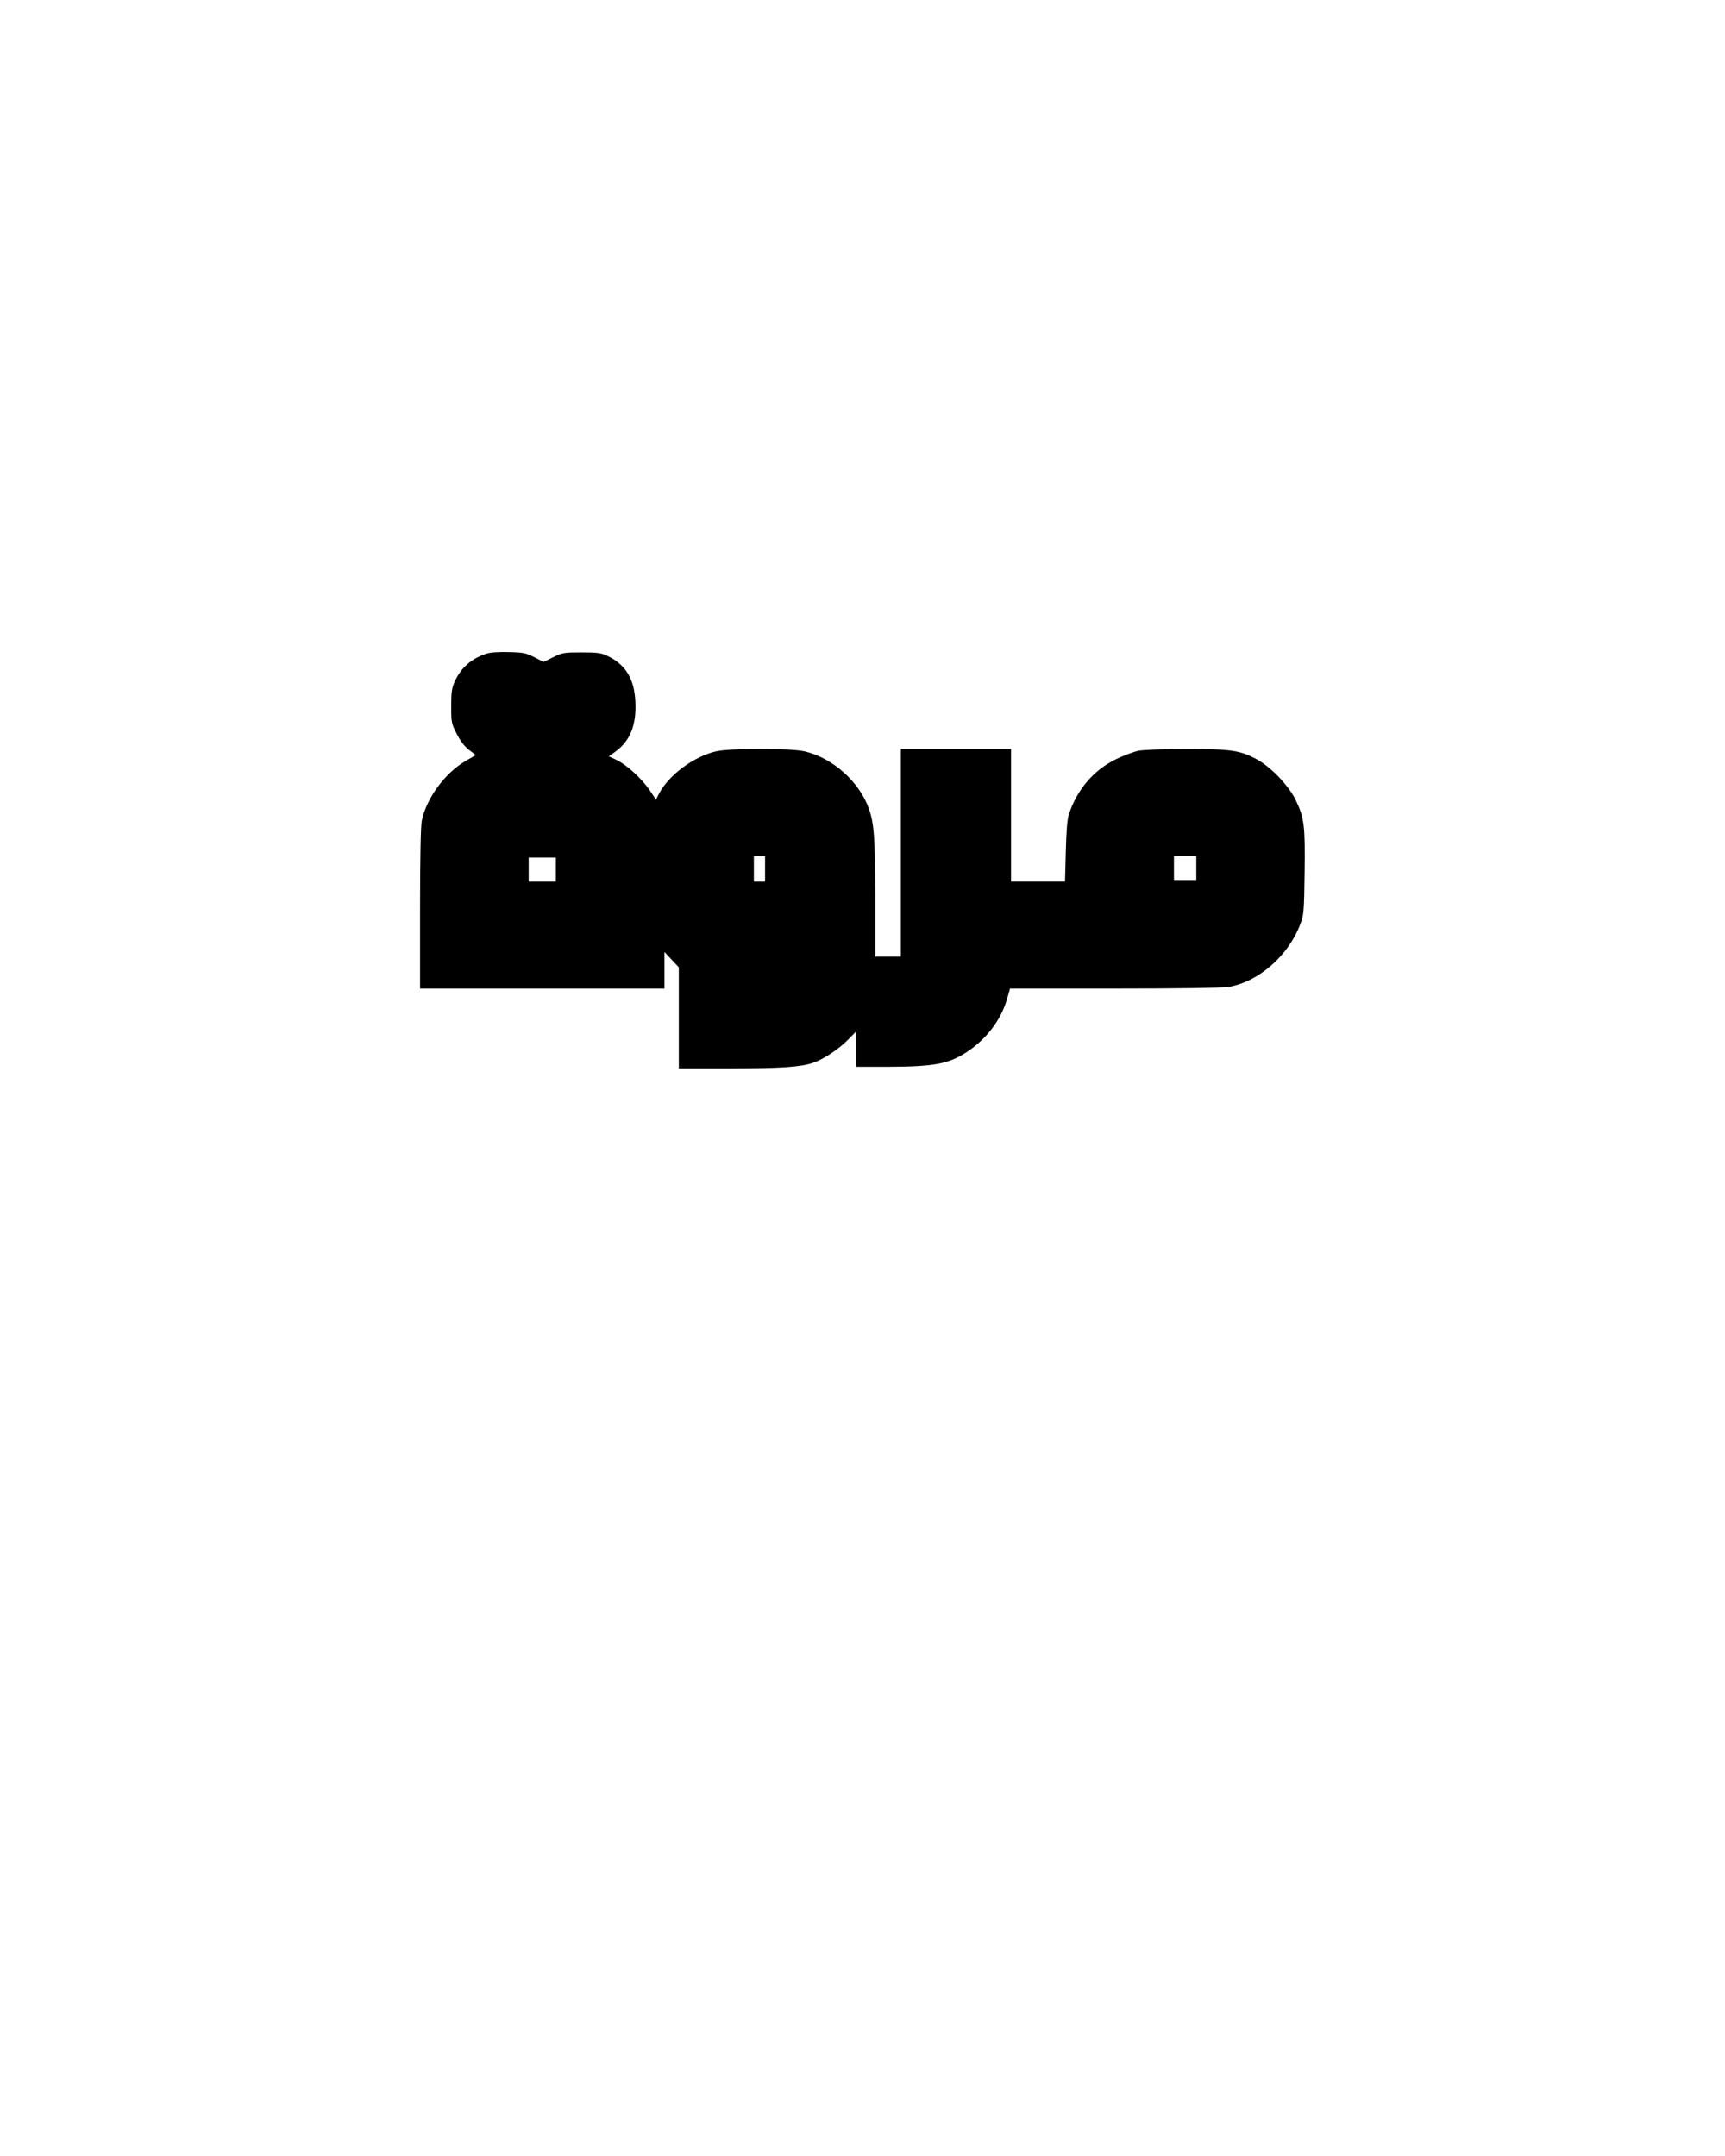
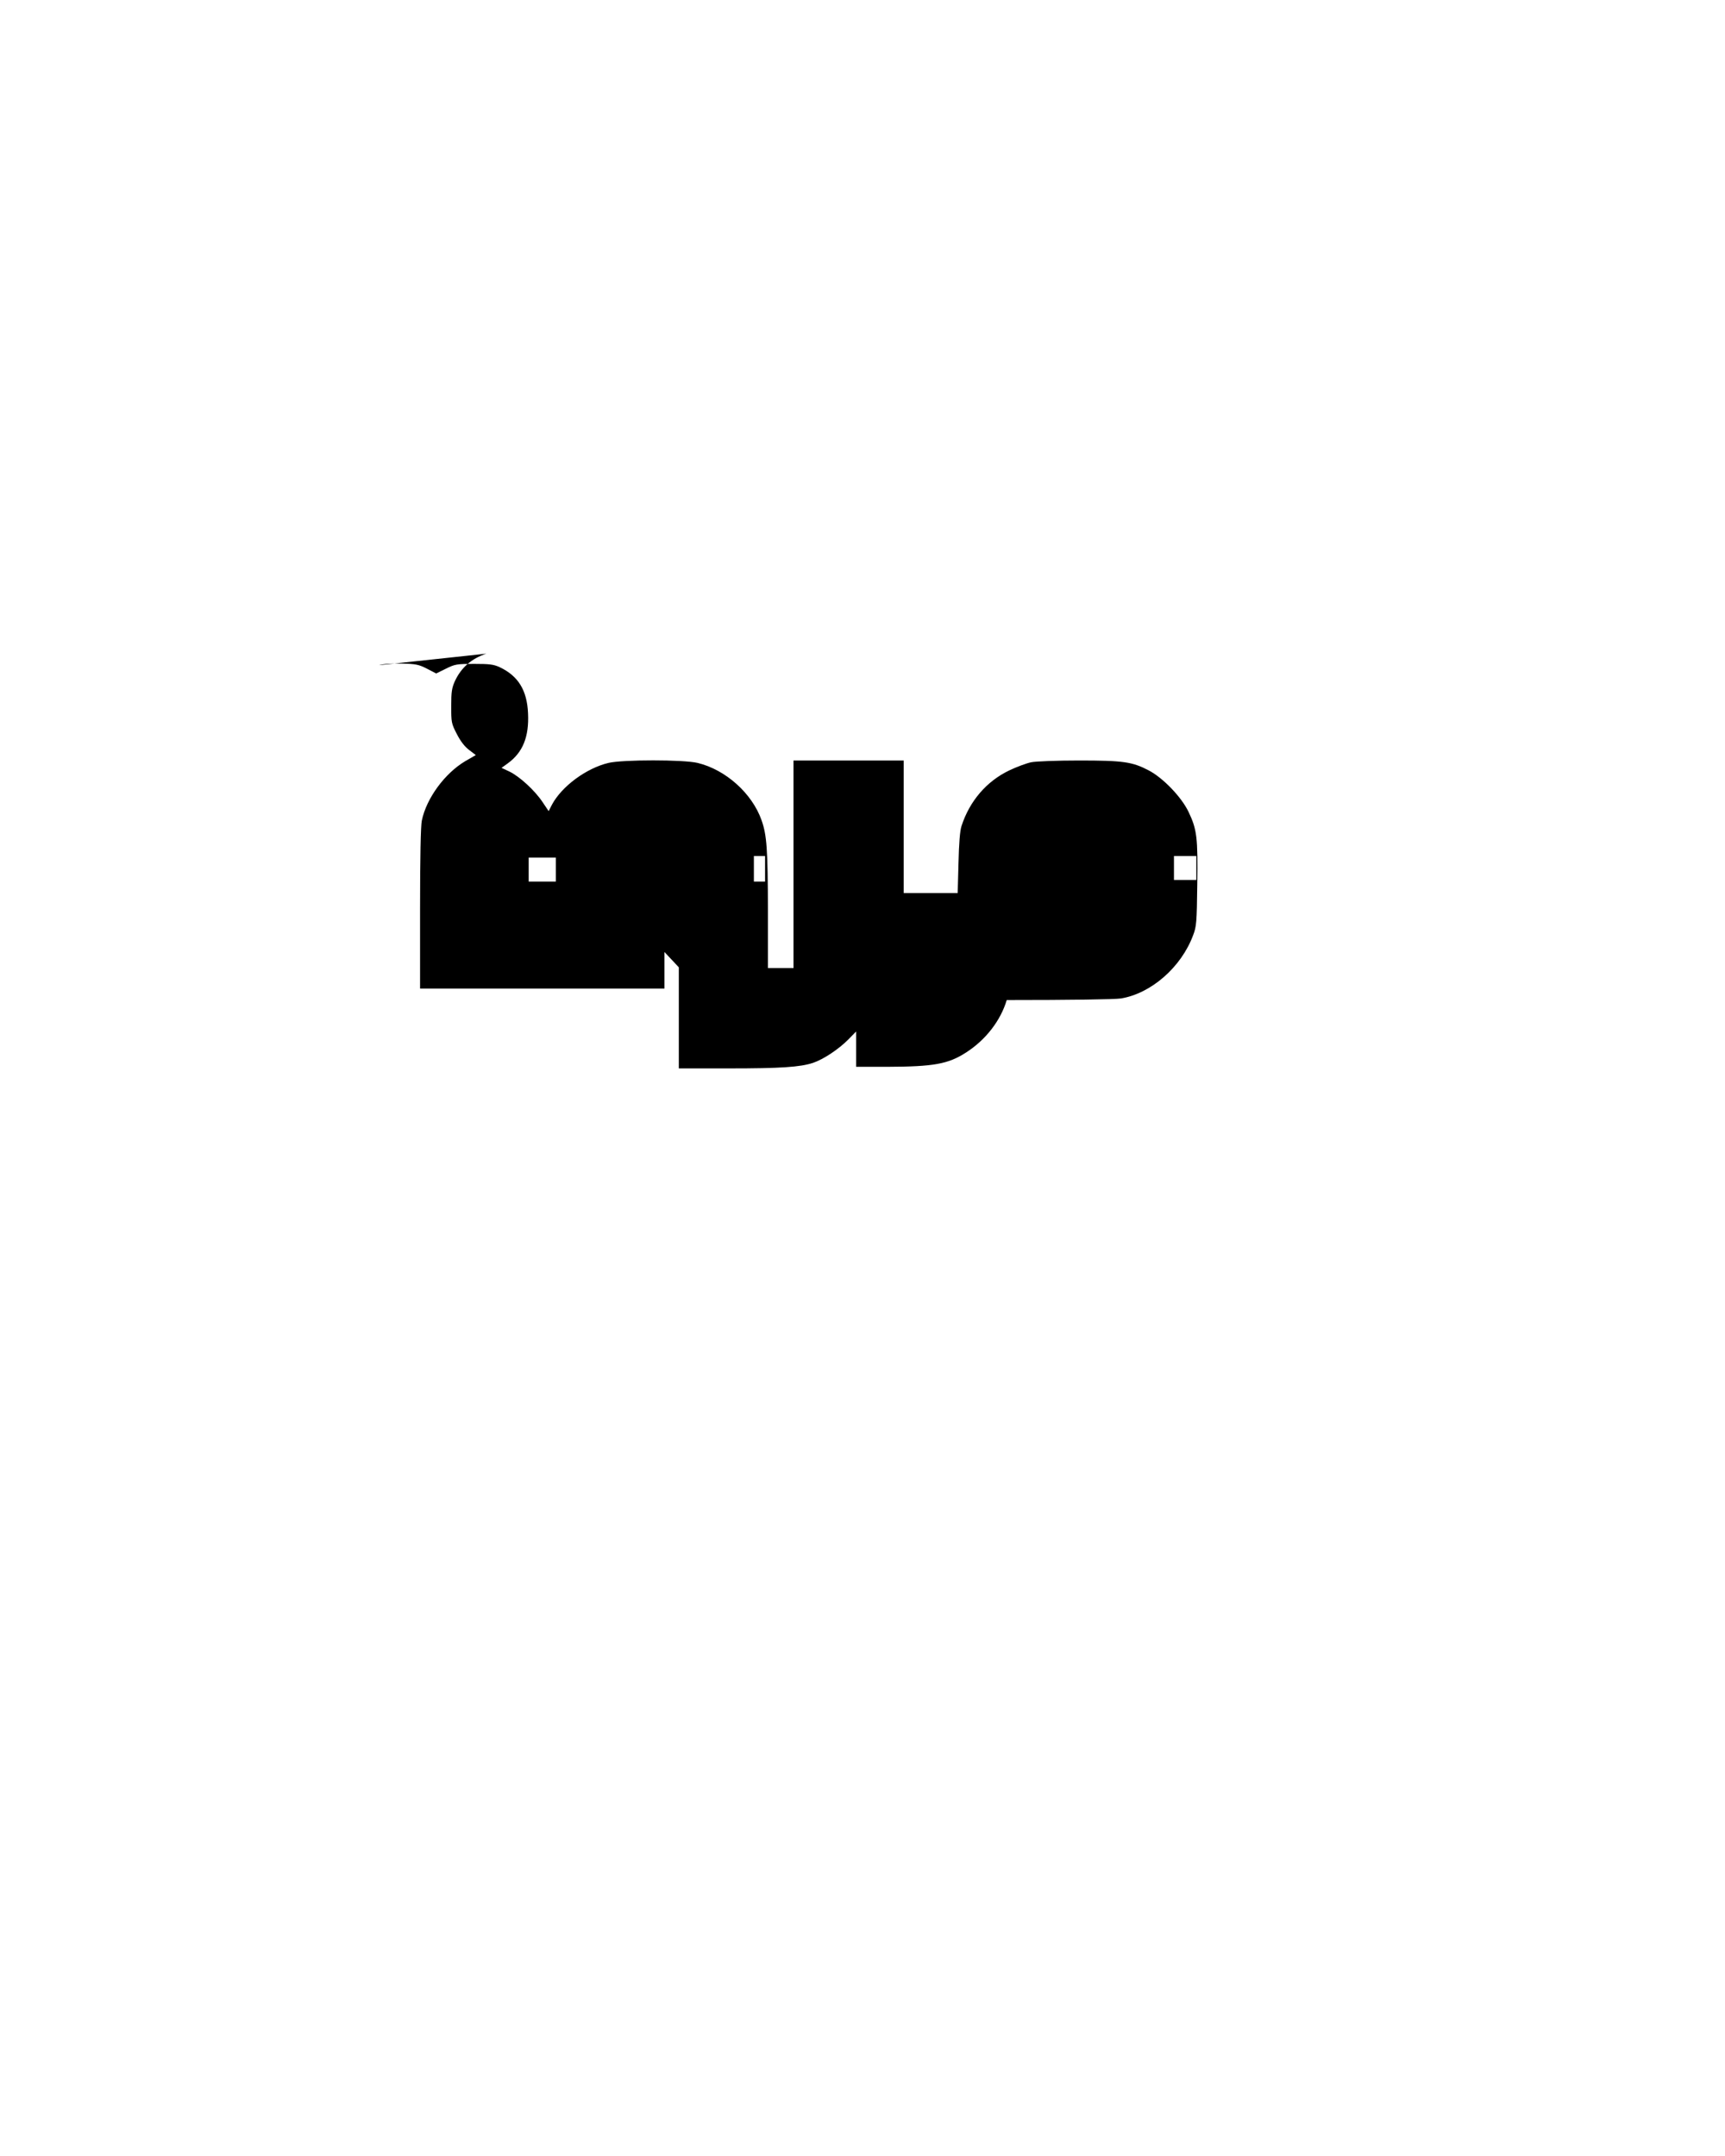
<svg xmlns="http://www.w3.org/2000/svg" version="1.0" width="1080" height="1350" viewBox="0 0 1080 1350" preserveAspectRatio="xMidYMid meet">
  <g transform="translate(0,1350) scale(0.1,-0.1)" fill="#000000" stroke="none">
-     <path d="M3045 9407 c-94 -31 -158 -88 -197 -172 -19 -42 -23 -67 -23 -156 0 -102 1 -109 35 -175 23 -45 49 -79 77 -100 l42 -32 -66 -38 c-128 -76 -243 -232 -272 -372 -7 -34 -11 -229 -11 -552 l0 -500 765 0 765 0 0 115 0 114 45 -48 45 -48 0 -317 0 -316 313 0 c324 0 447 8 528 35 65 22 161 86 220 146 l49 50 0 -110 0 -111 193 0 c293 1 383 17 496 90 123 79 216 200 254 328 l21 72 651 0 c399 0 675 4 715 10 189 31 378 196 452 396 21 54 23 80 26 319 4 294 -2 343 -55 454 -44 92 -159 212 -249 259 -103 54 -160 62 -436 62 -140 0 -270 -5 -300 -11 -29 -6 -91 -29 -137 -51 -142 -68 -248 -191 -299 -348 -10 -30 -16 -108 -19 -232 l-5 -188 -169 0 -169 0 0 415 0 415 -345 0 -345 0 0 -650 0 -650 -80 0 -80 0 0 363 c-1 382 -7 470 -40 563 -59 168 -225 317 -401 359 -89 21 -468 21 -557 0 -139 -33 -292 -146 -354 -261 l-21 -41 -39 58 c-49 73 -143 159 -207 190 l-49 23 39 28 c94 68 134 166 127 313 -6 145 -62 235 -177 289 -38 18 -65 21 -161 21 -108 0 -120 -2 -176 -30 l-61 -30 -58 30 c-51 26 -69 30 -159 32 -64 2 -116 -2 -141 -10z m1745 -1347 l0 -80 -35 0 -35 0 0 80 0 80 35 0 35 0 0 -80z m2700 5 l0 -75 -70 0 -70 0 0 75 0 75 70 0 70 0 0 -75z m-4010 -10 l0 -75 -85 0 -85 0 0 75 0 75 85 0 85 0 0 -75z" />
+     <path d="M3045 9407 c-94 -31 -158 -88 -197 -172 -19 -42 -23 -67 -23 -156 0 -102 1 -109 35 -175 23 -45 49 -79 77 -100 l42 -32 -66 -38 c-128 -76 -243 -232 -272 -372 -7 -34 -11 -229 -11 -552 l0 -500 765 0 765 0 0 115 0 114 45 -48 45 -48 0 -317 0 -316 313 0 c324 0 447 8 528 35 65 22 161 86 220 146 l49 50 0 -110 0 -111 193 0 c293 1 383 17 496 90 123 79 216 200 254 328 c399 0 675 4 715 10 189 31 378 196 452 396 21 54 23 80 26 319 4 294 -2 343 -55 454 -44 92 -159 212 -249 259 -103 54 -160 62 -436 62 -140 0 -270 -5 -300 -11 -29 -6 -91 -29 -137 -51 -142 -68 -248 -191 -299 -348 -10 -30 -16 -108 -19 -232 l-5 -188 -169 0 -169 0 0 415 0 415 -345 0 -345 0 0 -650 0 -650 -80 0 -80 0 0 363 c-1 382 -7 470 -40 563 -59 168 -225 317 -401 359 -89 21 -468 21 -557 0 -139 -33 -292 -146 -354 -261 l-21 -41 -39 58 c-49 73 -143 159 -207 190 l-49 23 39 28 c94 68 134 166 127 313 -6 145 -62 235 -177 289 -38 18 -65 21 -161 21 -108 0 -120 -2 -176 -30 l-61 -30 -58 30 c-51 26 -69 30 -159 32 -64 2 -116 -2 -141 -10z m1745 -1347 l0 -80 -35 0 -35 0 0 80 0 80 35 0 35 0 0 -80z m2700 5 l0 -75 -70 0 -70 0 0 75 0 75 70 0 70 0 0 -75z m-4010 -10 l0 -75 -85 0 -85 0 0 75 0 75 85 0 85 0 0 -75z" />
  </g>
</svg>